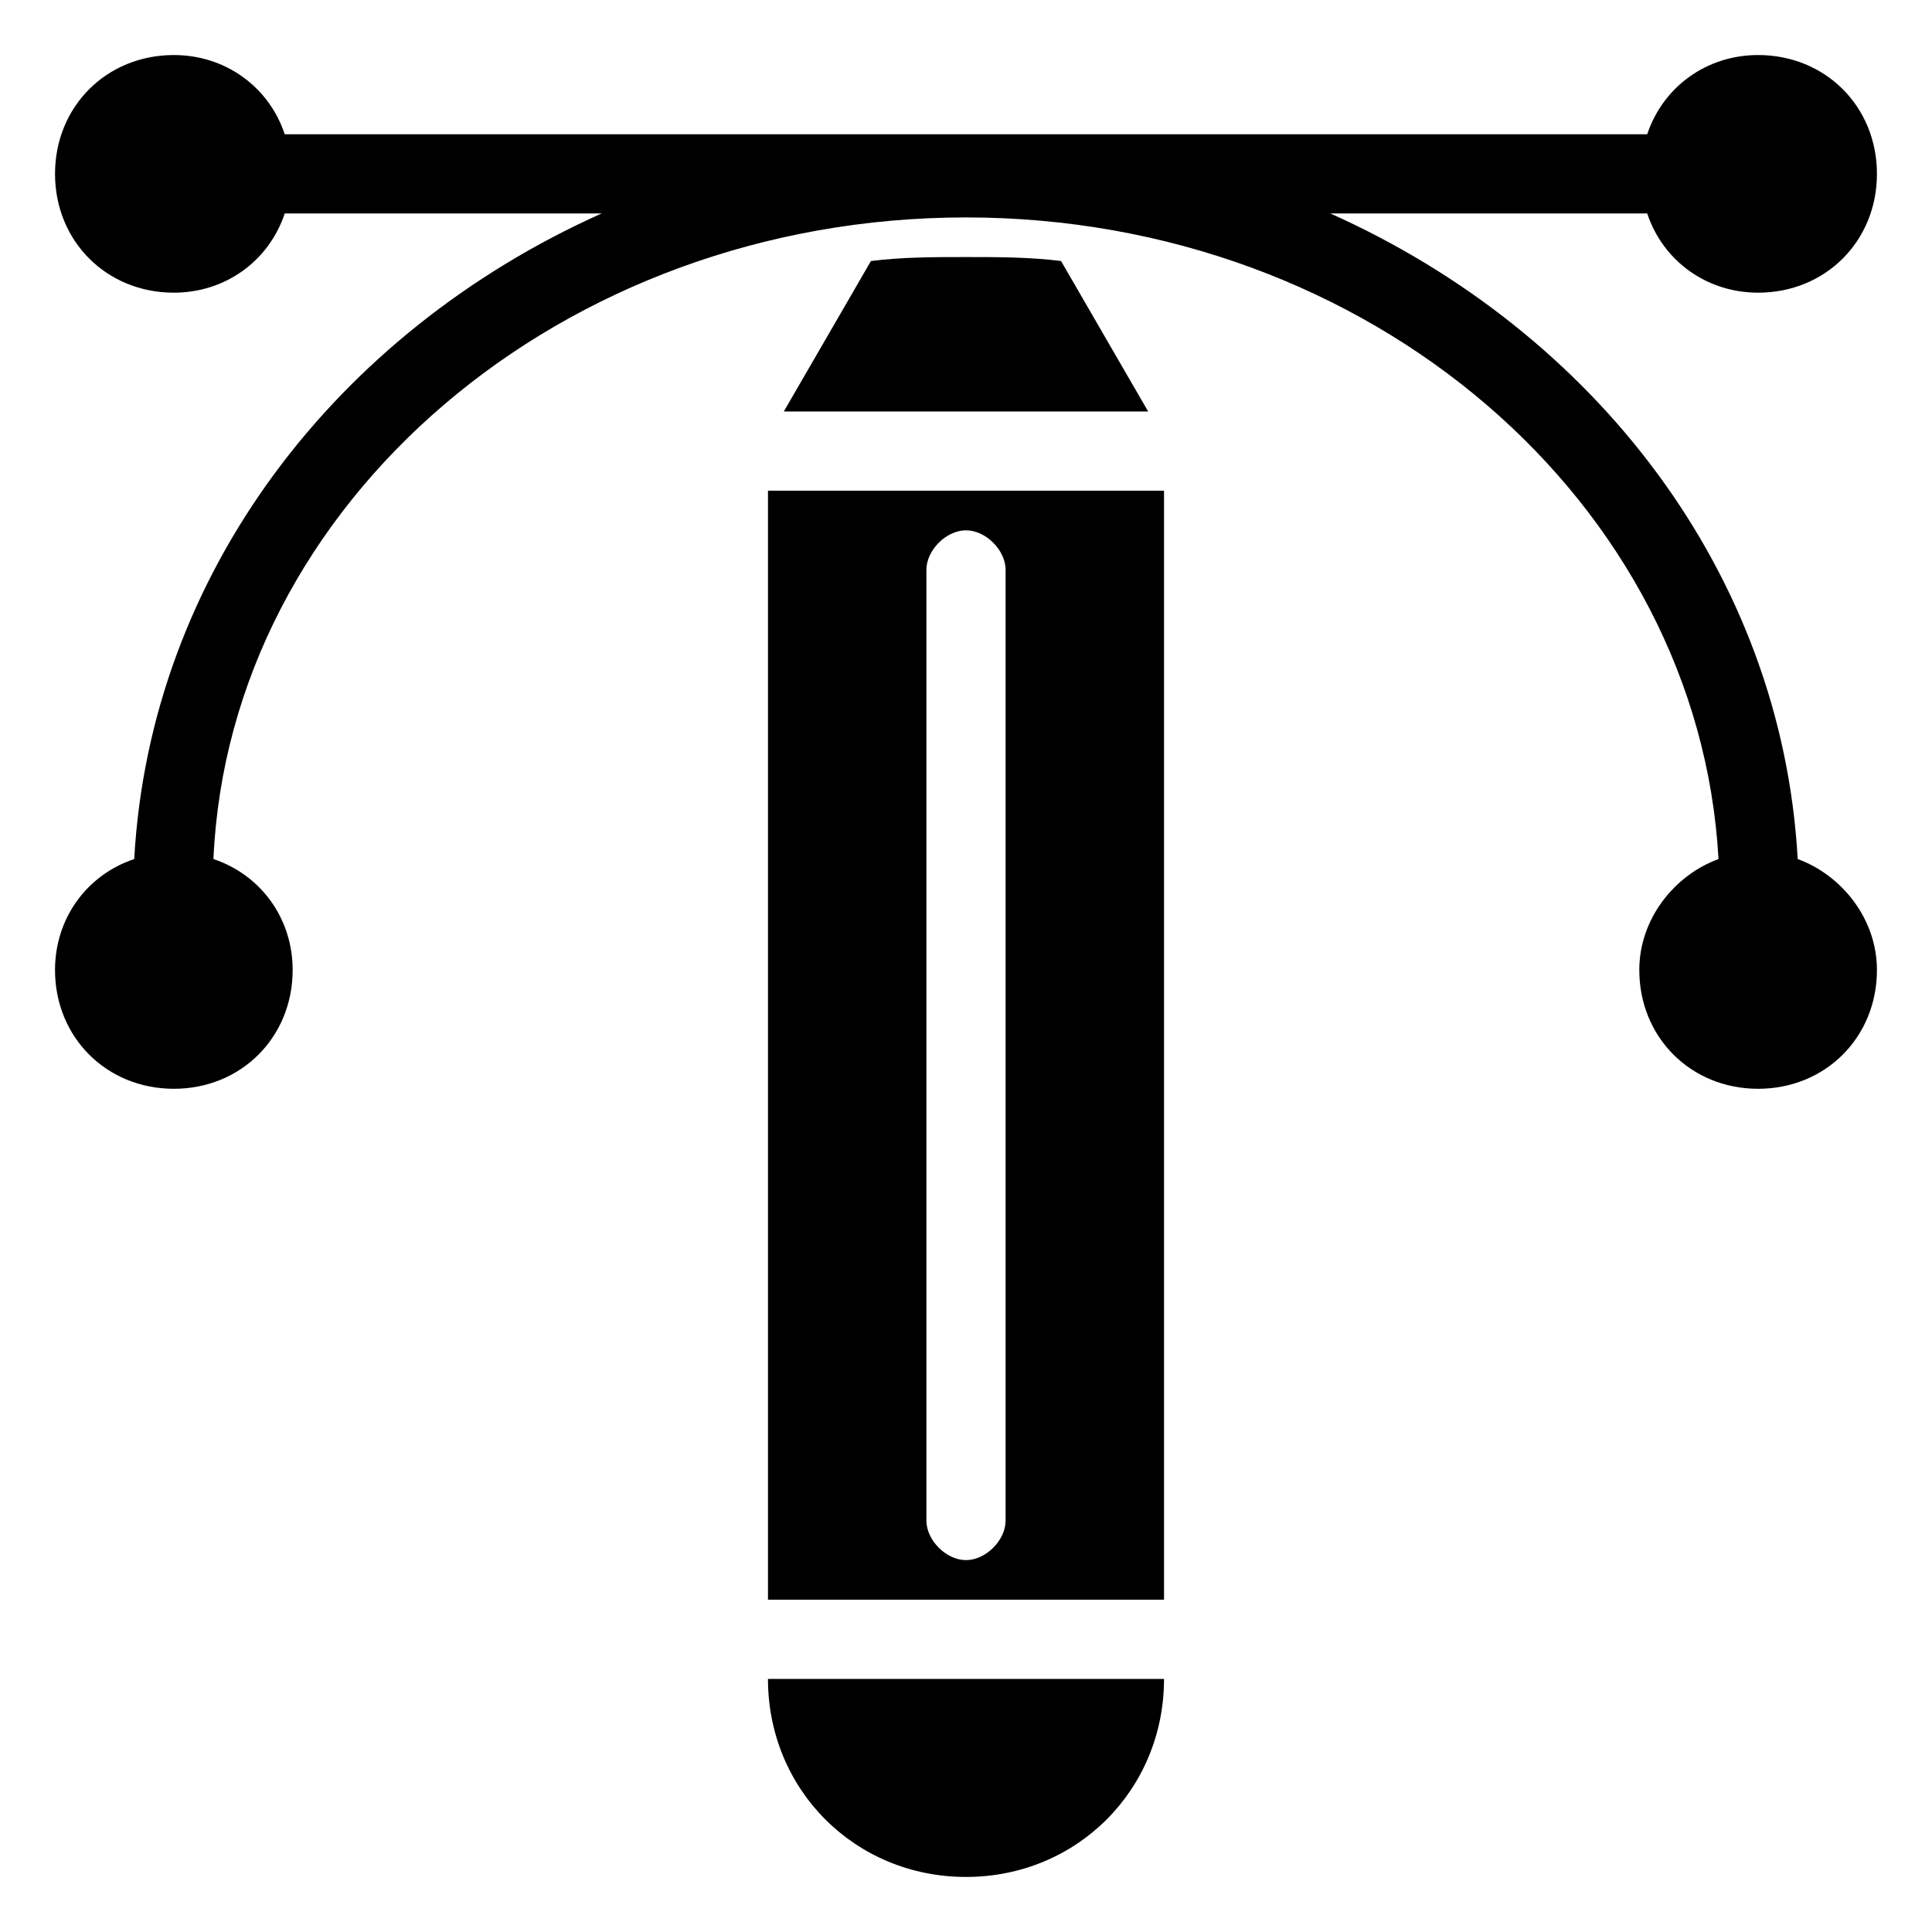
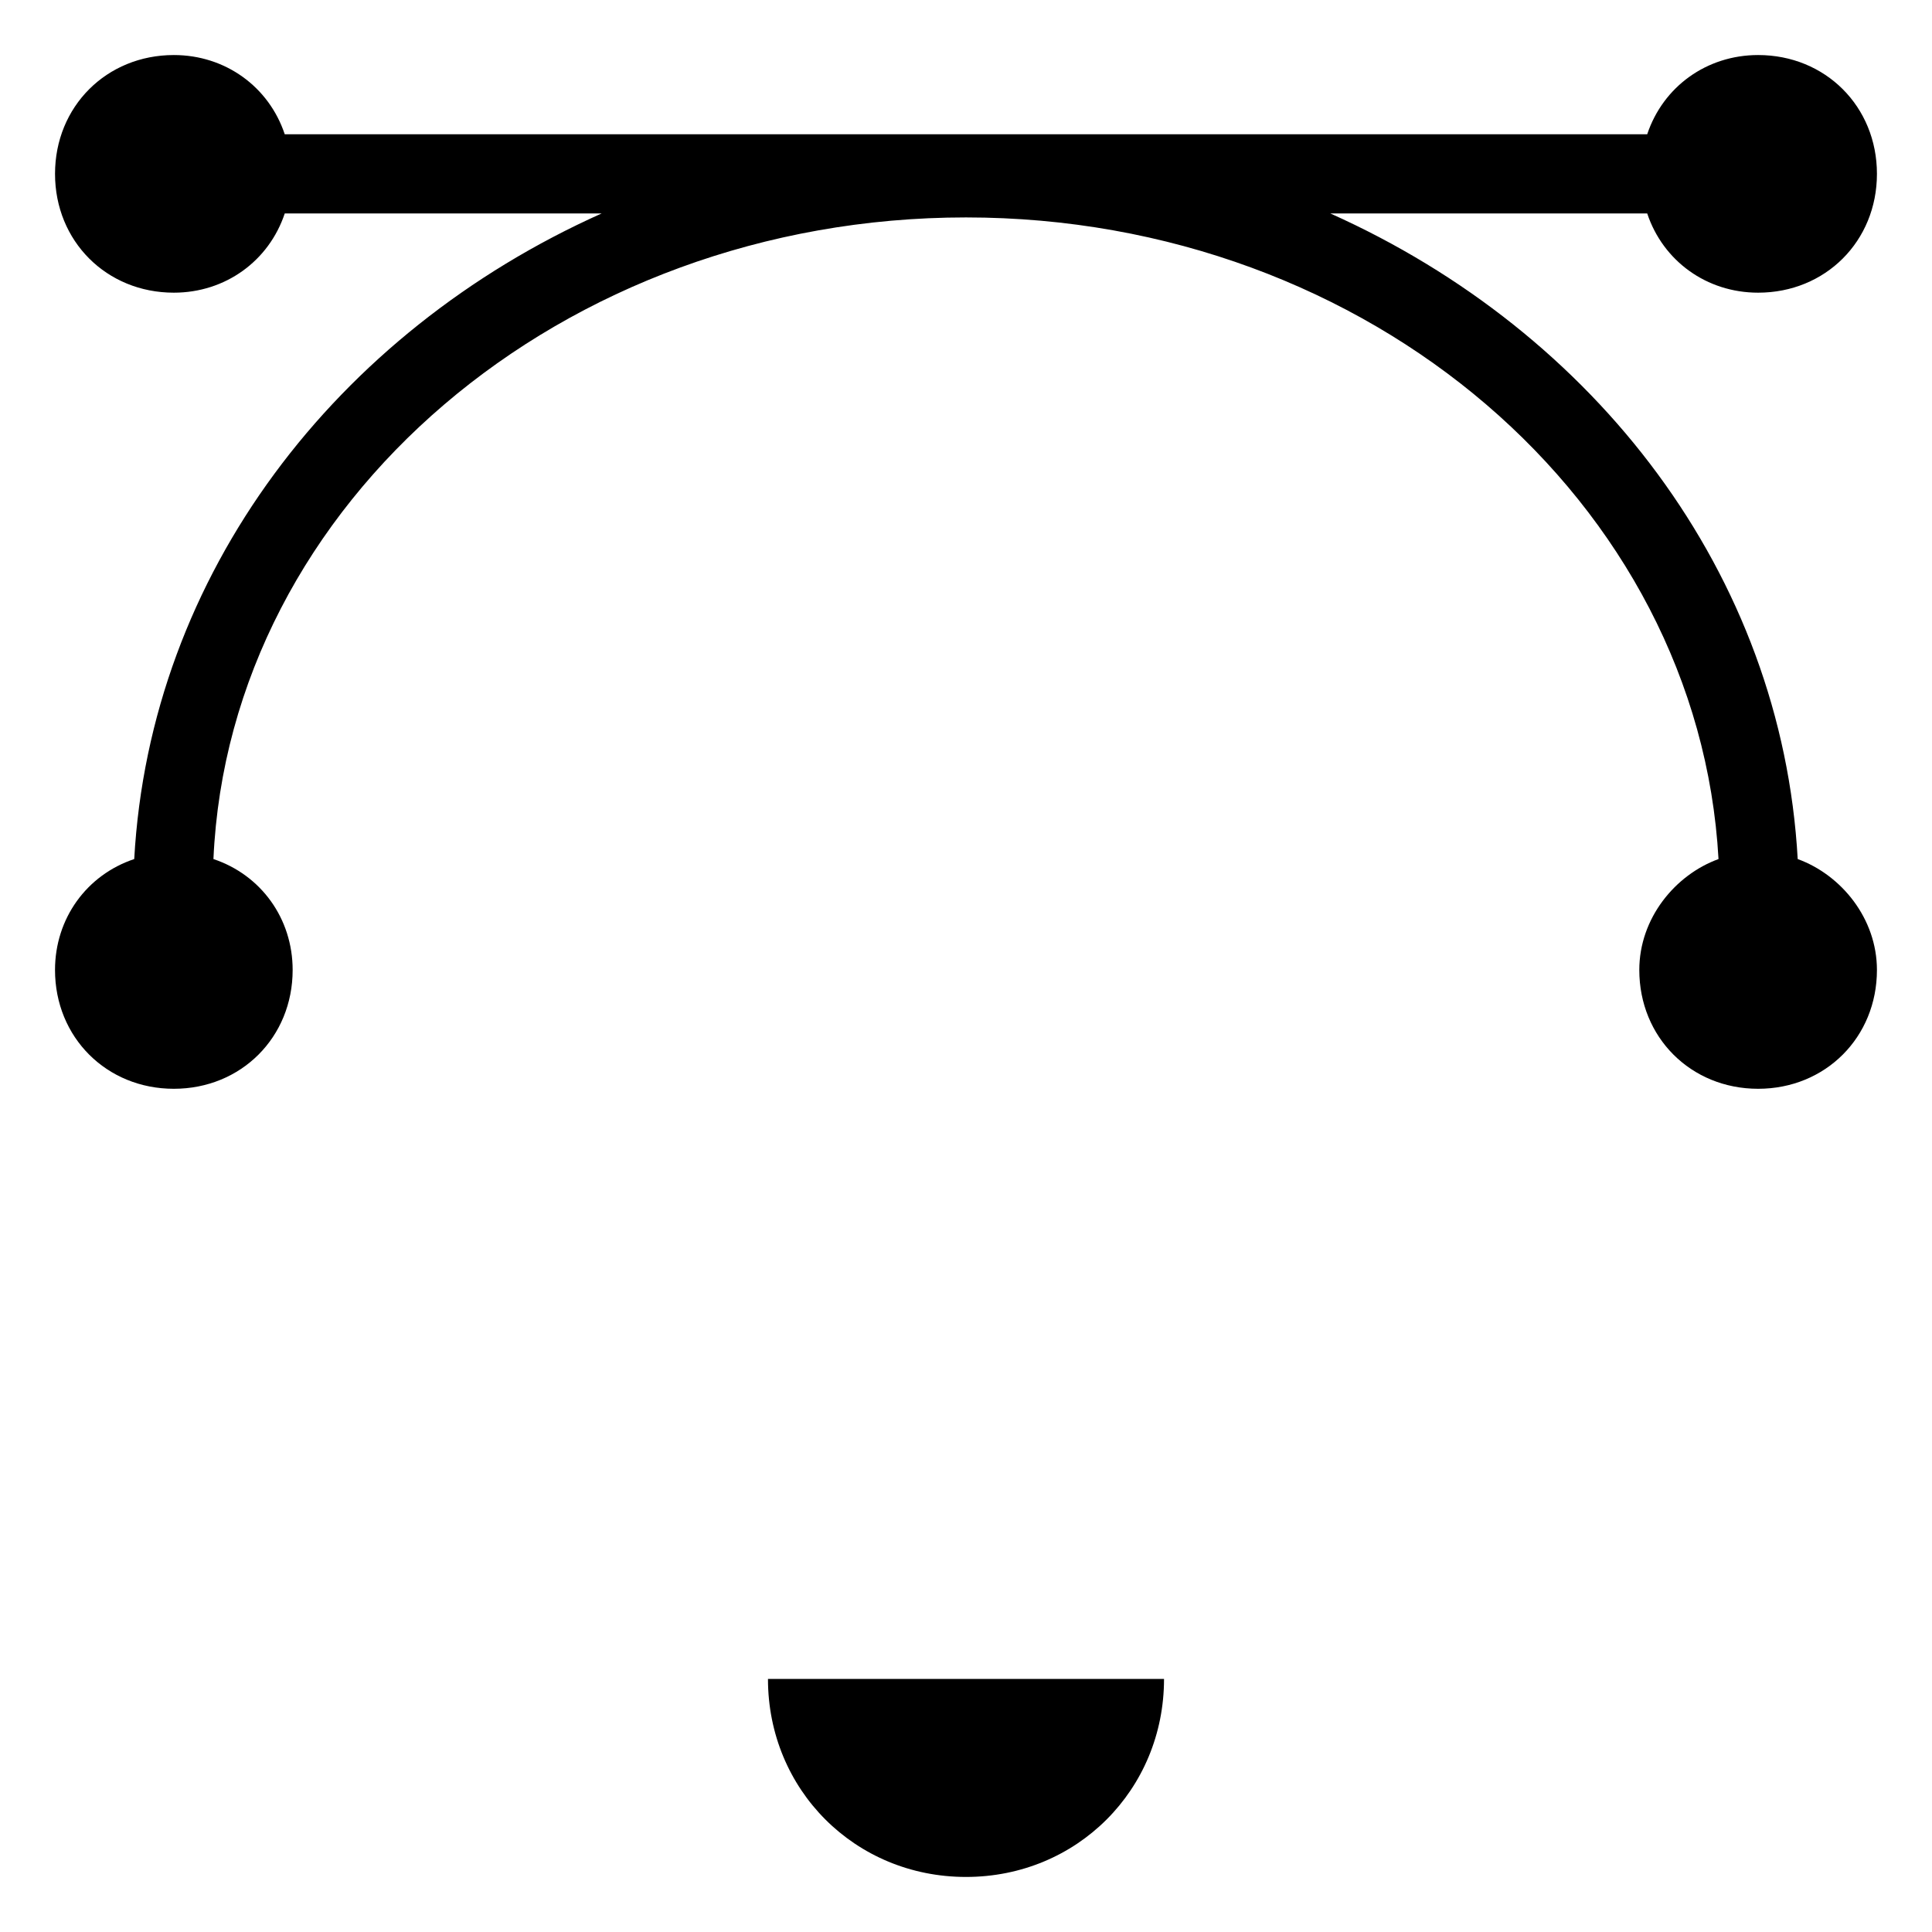
<svg xmlns="http://www.w3.org/2000/svg" fill="#000000" width="800px" height="800px" version="1.1" viewBox="144 144 512 512">
  <g>
    <path d="m620.41 371.66c-4.199-75.574-53.527-139.6-123.85-171.09h83.969c4.199 12.594 15.742 20.992 29.391 20.992 17.844 0 31.488-13.645 31.488-31.488s-13.645-31.488-31.488-31.488c-13.645 0-25.191 8.398-29.391 20.992h-361.07c-4.195-12.594-15.742-20.992-29.387-20.992-17.844 0-31.488 13.645-31.488 31.488s13.645 31.488 31.488 31.488c13.645 0 25.191-8.398 29.391-20.992h83.969c-70.324 31.488-119.66 95.512-123.86 171.09-12.594 4.199-20.992 15.742-20.992 29.391 0 17.844 13.645 31.488 31.488 31.488s31.488-13.645 31.488-31.488c0-13.645-8.398-25.191-20.992-29.391 4.199-94.465 92.363-170.04 199.43-170.04 107.06 0 194.18 75.57 199.43 170.04-11.547 4.199-20.992 15.742-20.992 29.391 0 17.844 13.645 31.488 31.488 31.488s31.488-13.645 31.488-31.488c-0.004-13.648-9.449-25.191-20.996-29.391z" />
-     <path d="m347.52 567.93h104.96v-293.89h-104.96zm41.984-272.89c0-5.246 5.246-10.496 10.496-10.496 5.246 0 10.496 5.246 10.496 10.496v251.91c0 5.246-5.246 10.496-10.496 10.496-5.246 0-10.496-5.246-10.496-10.496z" />
    <path d="m347.52 588.93c0 29.391 23.09 52.48 52.48 52.48s52.48-23.09 52.48-52.48z" />
-     <path d="m400 212.12c-8.398 0-16.793 0-25.191 1.051l-23.094 39.883h96.562l-23.09-39.887c-8.395-1.047-16.793-1.047-25.188-1.047z" />
  </g>
</svg>